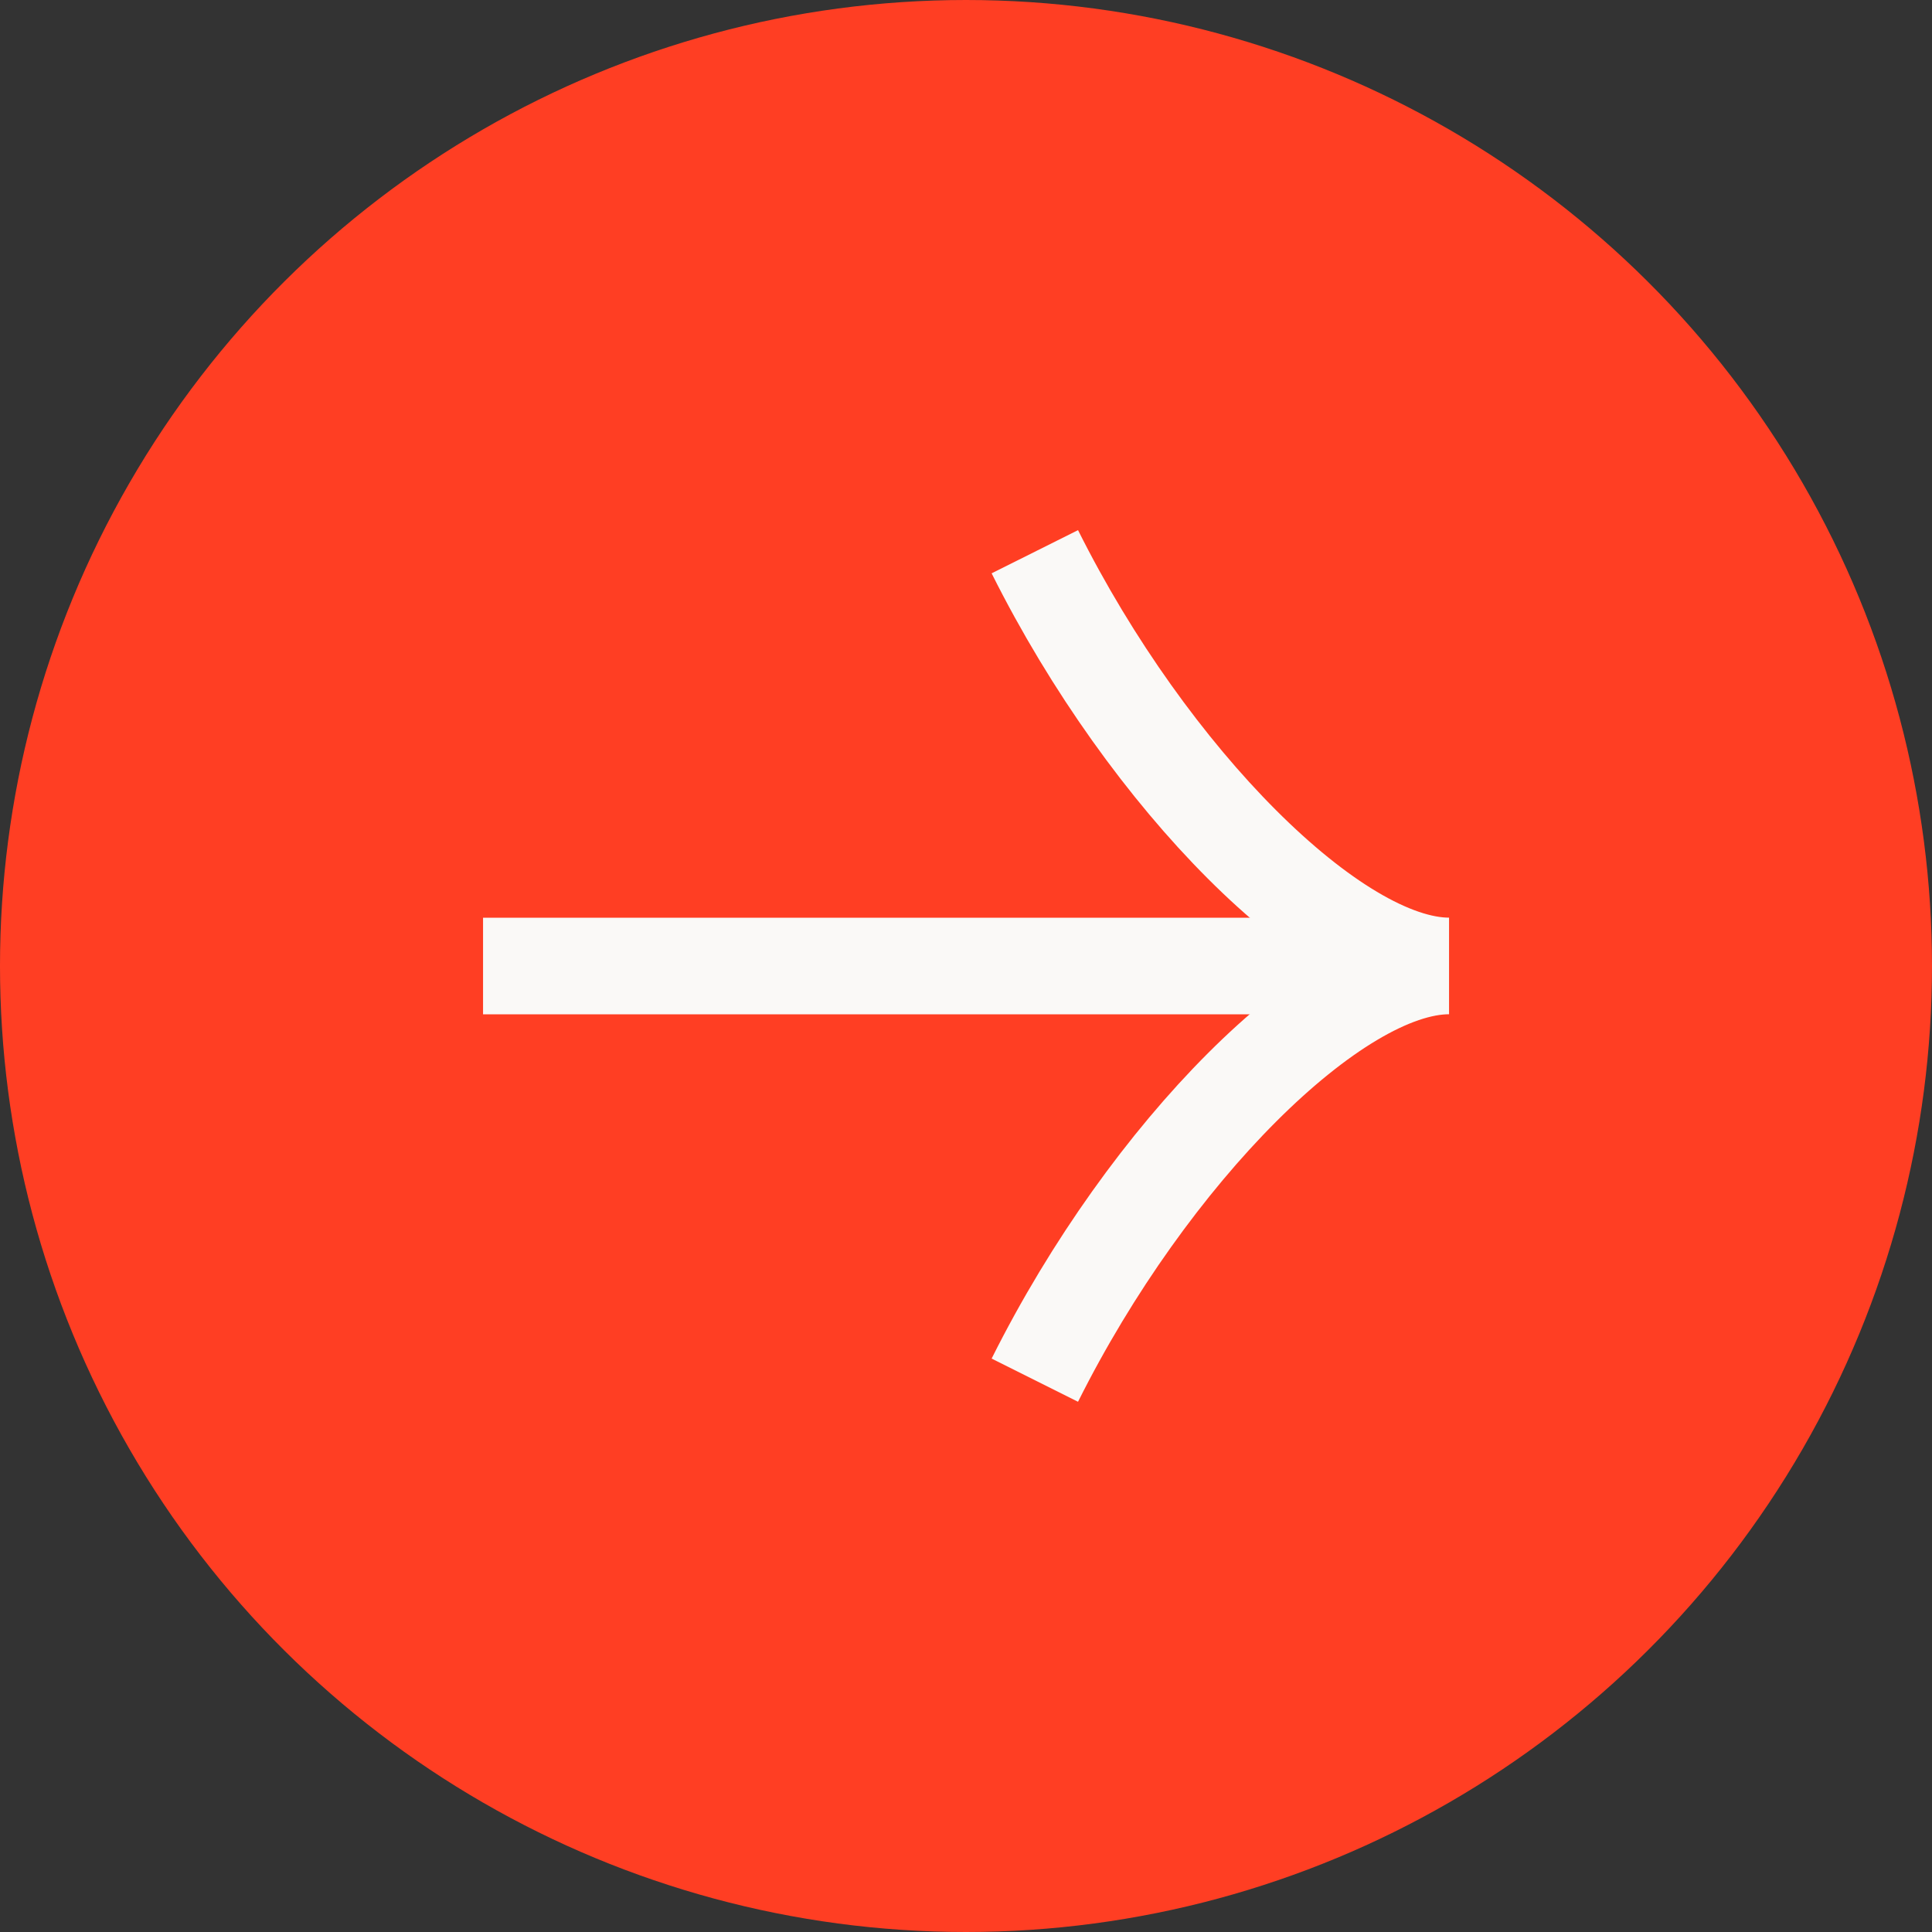
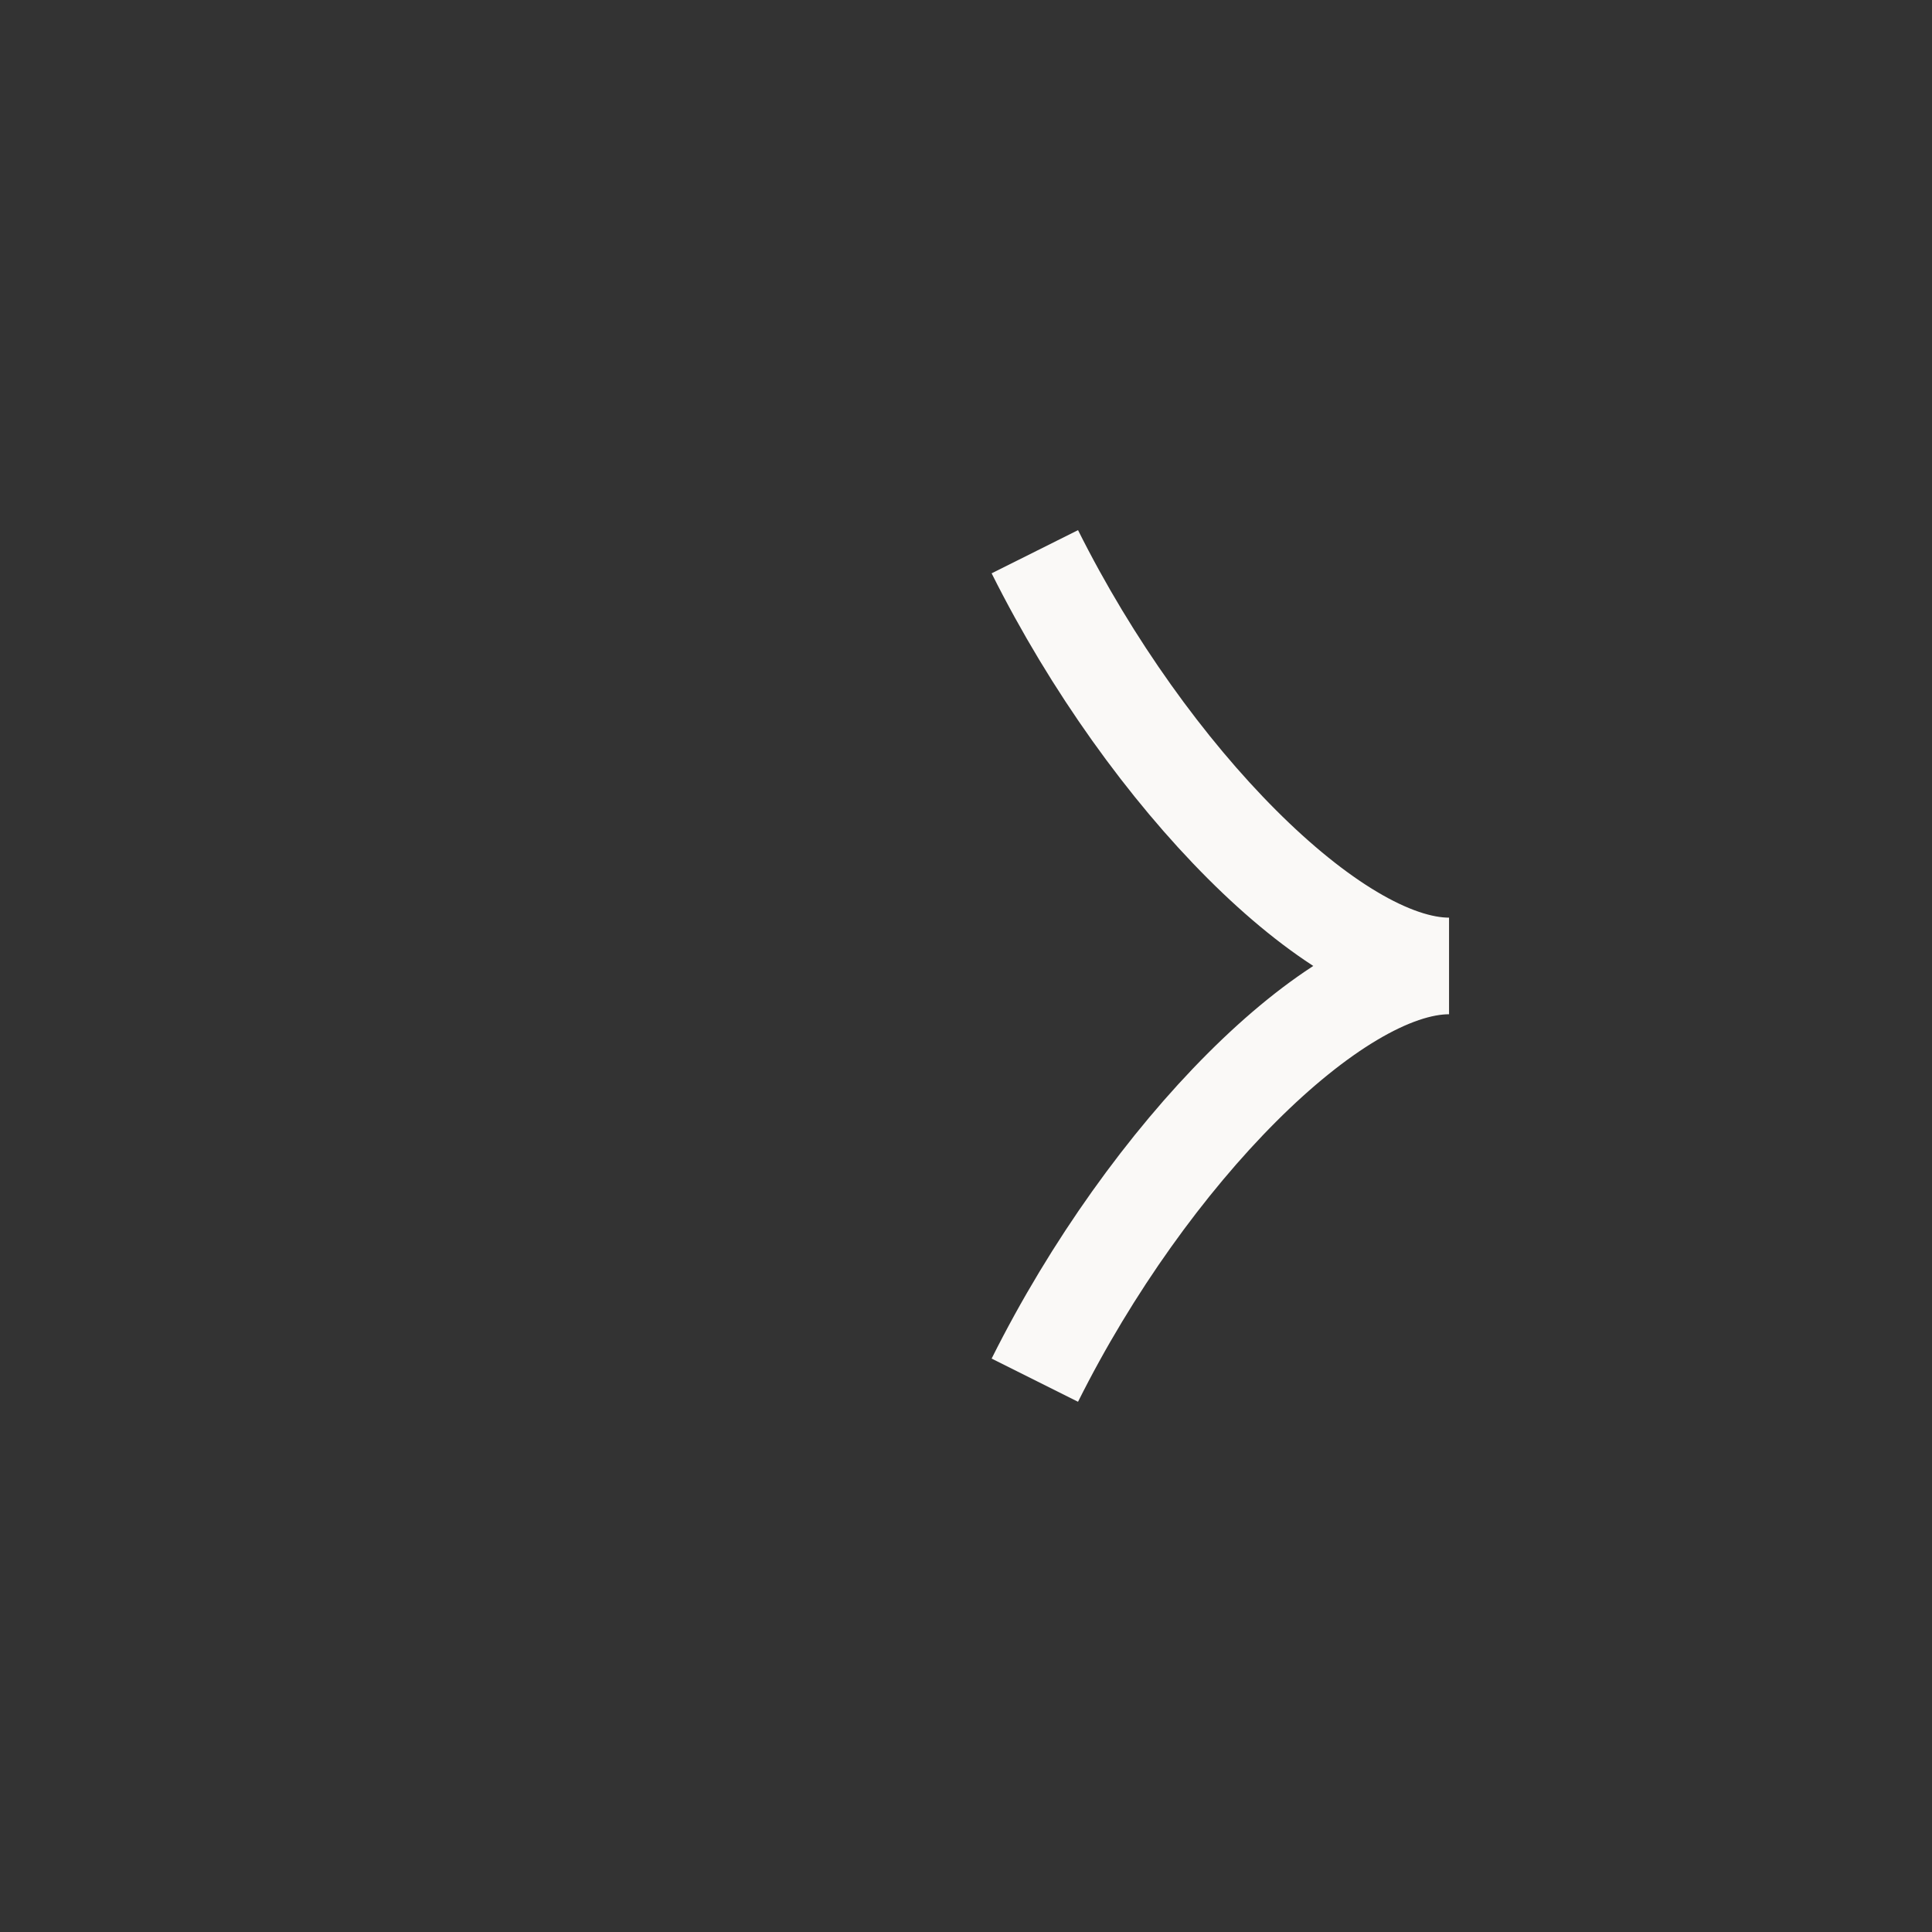
<svg xmlns="http://www.w3.org/2000/svg" width="40" height="40" viewBox="0 0 40 40">
  <rect x="0" y="0" width="40" height="40" fill="#333333" stroke="none" />
  <g id="Group_486" data-name="Group 486" transform="translate(4951 -369) rotate(90)">
-     <circle id="Ellipse_148" data-name="Ellipse 148" cx="20" cy="20" r="20" transform="translate(369 4911)" fill="#ff3e23" />
    <g id="Group_467" data-name="Group 467" transform="translate(-1.125 -0.942)">
      <path id="Path_2405" data-name="Path 2405" d="M17.152,0C12.429,2.361,8.576,6.214,8.576,8.576,8.576,6.214,4.723,2.361,0,0" transform="translate(398.7 4930.517) rotate(180)" fill="none" stroke="#faf9f7" stroke-width="2" />
-       <line id="Line_69" data-name="Line 69" y2="19.196" transform="translate(390.125 4922.745)" fill="none" stroke="#faf9f7" stroke-width="2" />
    </g>
  </g>
</svg>